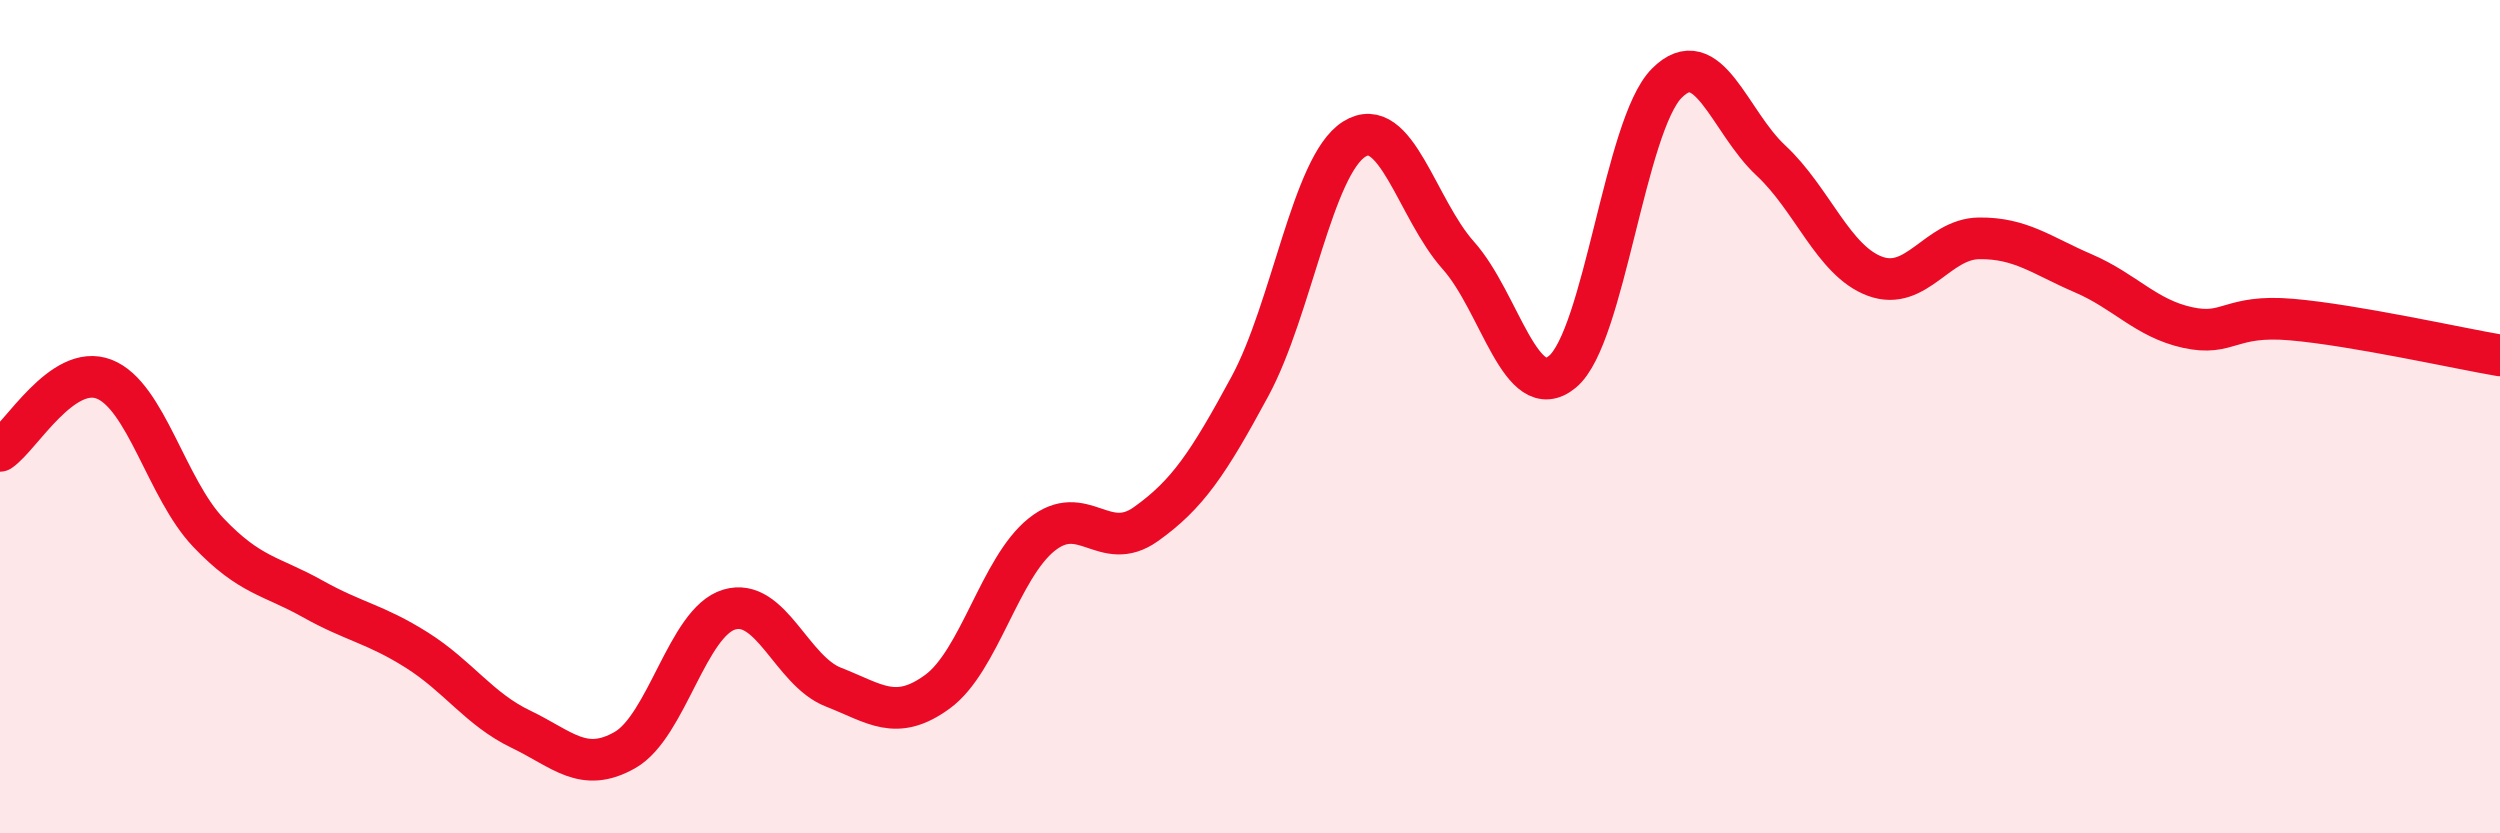
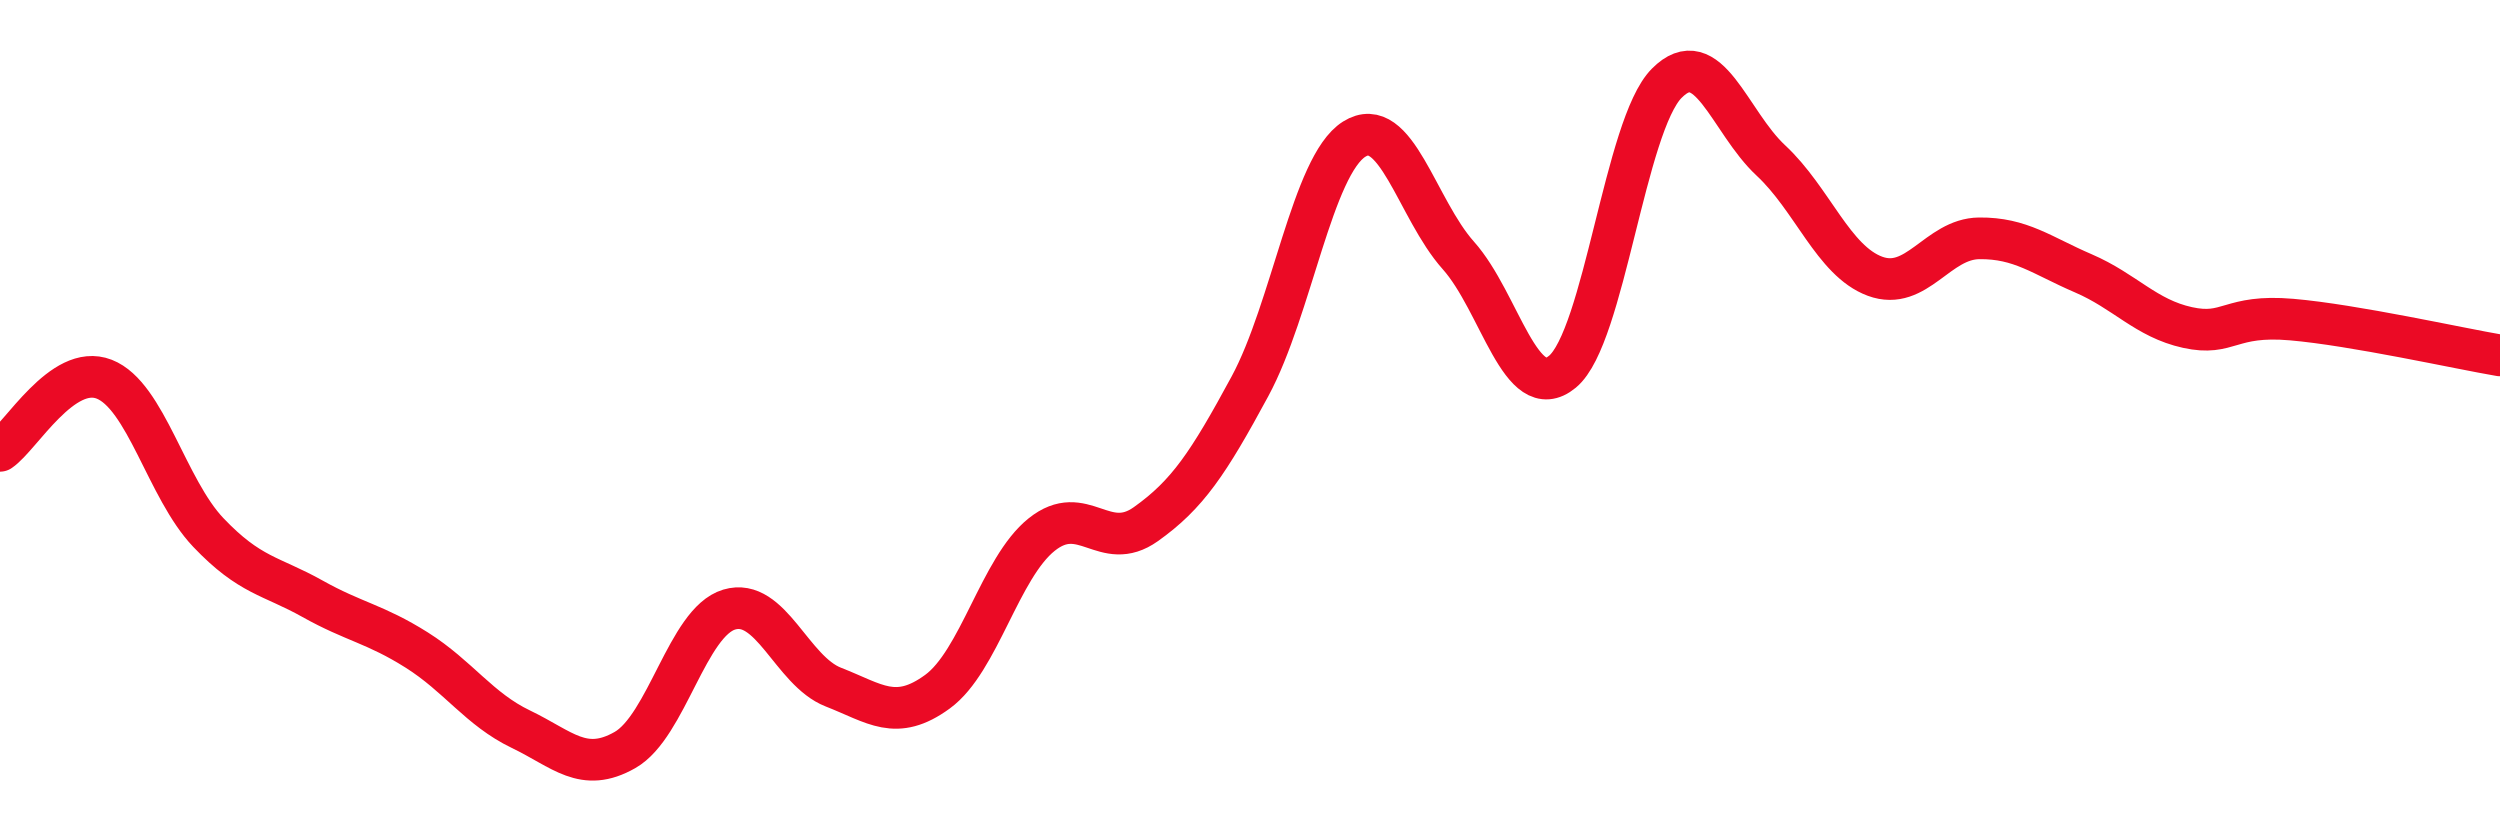
<svg xmlns="http://www.w3.org/2000/svg" width="60" height="20" viewBox="0 0 60 20">
-   <path d="M 0,10.82 C 0.5,10.48 1.5,8.71 2.5,9.1 C 3.5,9.49 4,11.73 5,12.78 C 6,13.83 6.5,13.81 7.5,14.37 C 8.5,14.93 9,14.97 10,15.6 C 11,16.23 11.5,17.02 12.5,17.5 C 13.5,17.98 14,18.57 15,18 C 16,17.43 16.5,14.93 17.5,14.63 C 18.5,14.33 19,16.1 20,16.49 C 21,16.88 21.5,17.33 22.5,16.6 C 23.5,15.87 24,13.63 25,12.83 C 26,12.03 26.5,13.29 27.5,12.58 C 28.5,11.87 29,11.12 30,9.27 C 31,7.42 31.5,3.97 32.5,3.34 C 33.5,2.71 34,5.01 35,6.13 C 36,7.25 36.5,9.75 37.5,8.92 C 38.5,8.09 39,3.01 40,2 C 41,0.99 41.5,2.92 42.5,3.85 C 43.5,4.78 44,6.26 45,6.63 C 46,7 46.5,5.73 47.5,5.72 C 48.5,5.71 49,6.13 50,6.56 C 51,6.99 51.5,7.64 52.5,7.86 C 53.5,8.08 53.5,7.54 55,7.67 C 56.5,7.8 59,8.36 60,8.53L60 20L0 20Z" fill="#EB0A25" opacity="0.1" stroke-linecap="round" stroke-linejoin="round" />
  <path d="M 0,10.82 C 0.5,10.48 1.5,8.71 2.5,9.1 C 3.5,9.49 4,11.73 5,12.78 C 6,13.83 6.5,13.81 7.5,14.37 C 8.5,14.93 9,14.97 10,15.6 C 11,16.23 11.5,17.02 12.5,17.5 C 13.5,17.98 14,18.57 15,18 C 16,17.43 16.5,14.93 17.5,14.63 C 18.5,14.33 19,16.1 20,16.49 C 21,16.88 21.5,17.33 22.5,16.6 C 23.5,15.87 24,13.63 25,12.83 C 26,12.03 26.5,13.29 27.5,12.58 C 28.5,11.87 29,11.12 30,9.27 C 31,7.42 31.5,3.97 32.5,3.34 C 33.5,2.71 34,5.01 35,6.13 C 36,7.25 36.5,9.75 37.5,8.92 C 38.5,8.09 39,3.01 40,2 C 41,0.99 41.5,2.92 42.5,3.85 C 43.5,4.78 44,6.26 45,6.63 C 46,7 46.5,5.73 47.5,5.72 C 48.5,5.71 49,6.13 50,6.56 C 51,6.99 51.5,7.64 52.5,7.86 C 53.5,8.08 53.5,7.54 55,7.67 C 56.5,7.8 59,8.36 60,8.53" stroke="#EB0A25" stroke-width="1" fill="none" stroke-linecap="round" stroke-linejoin="round" />
</svg>